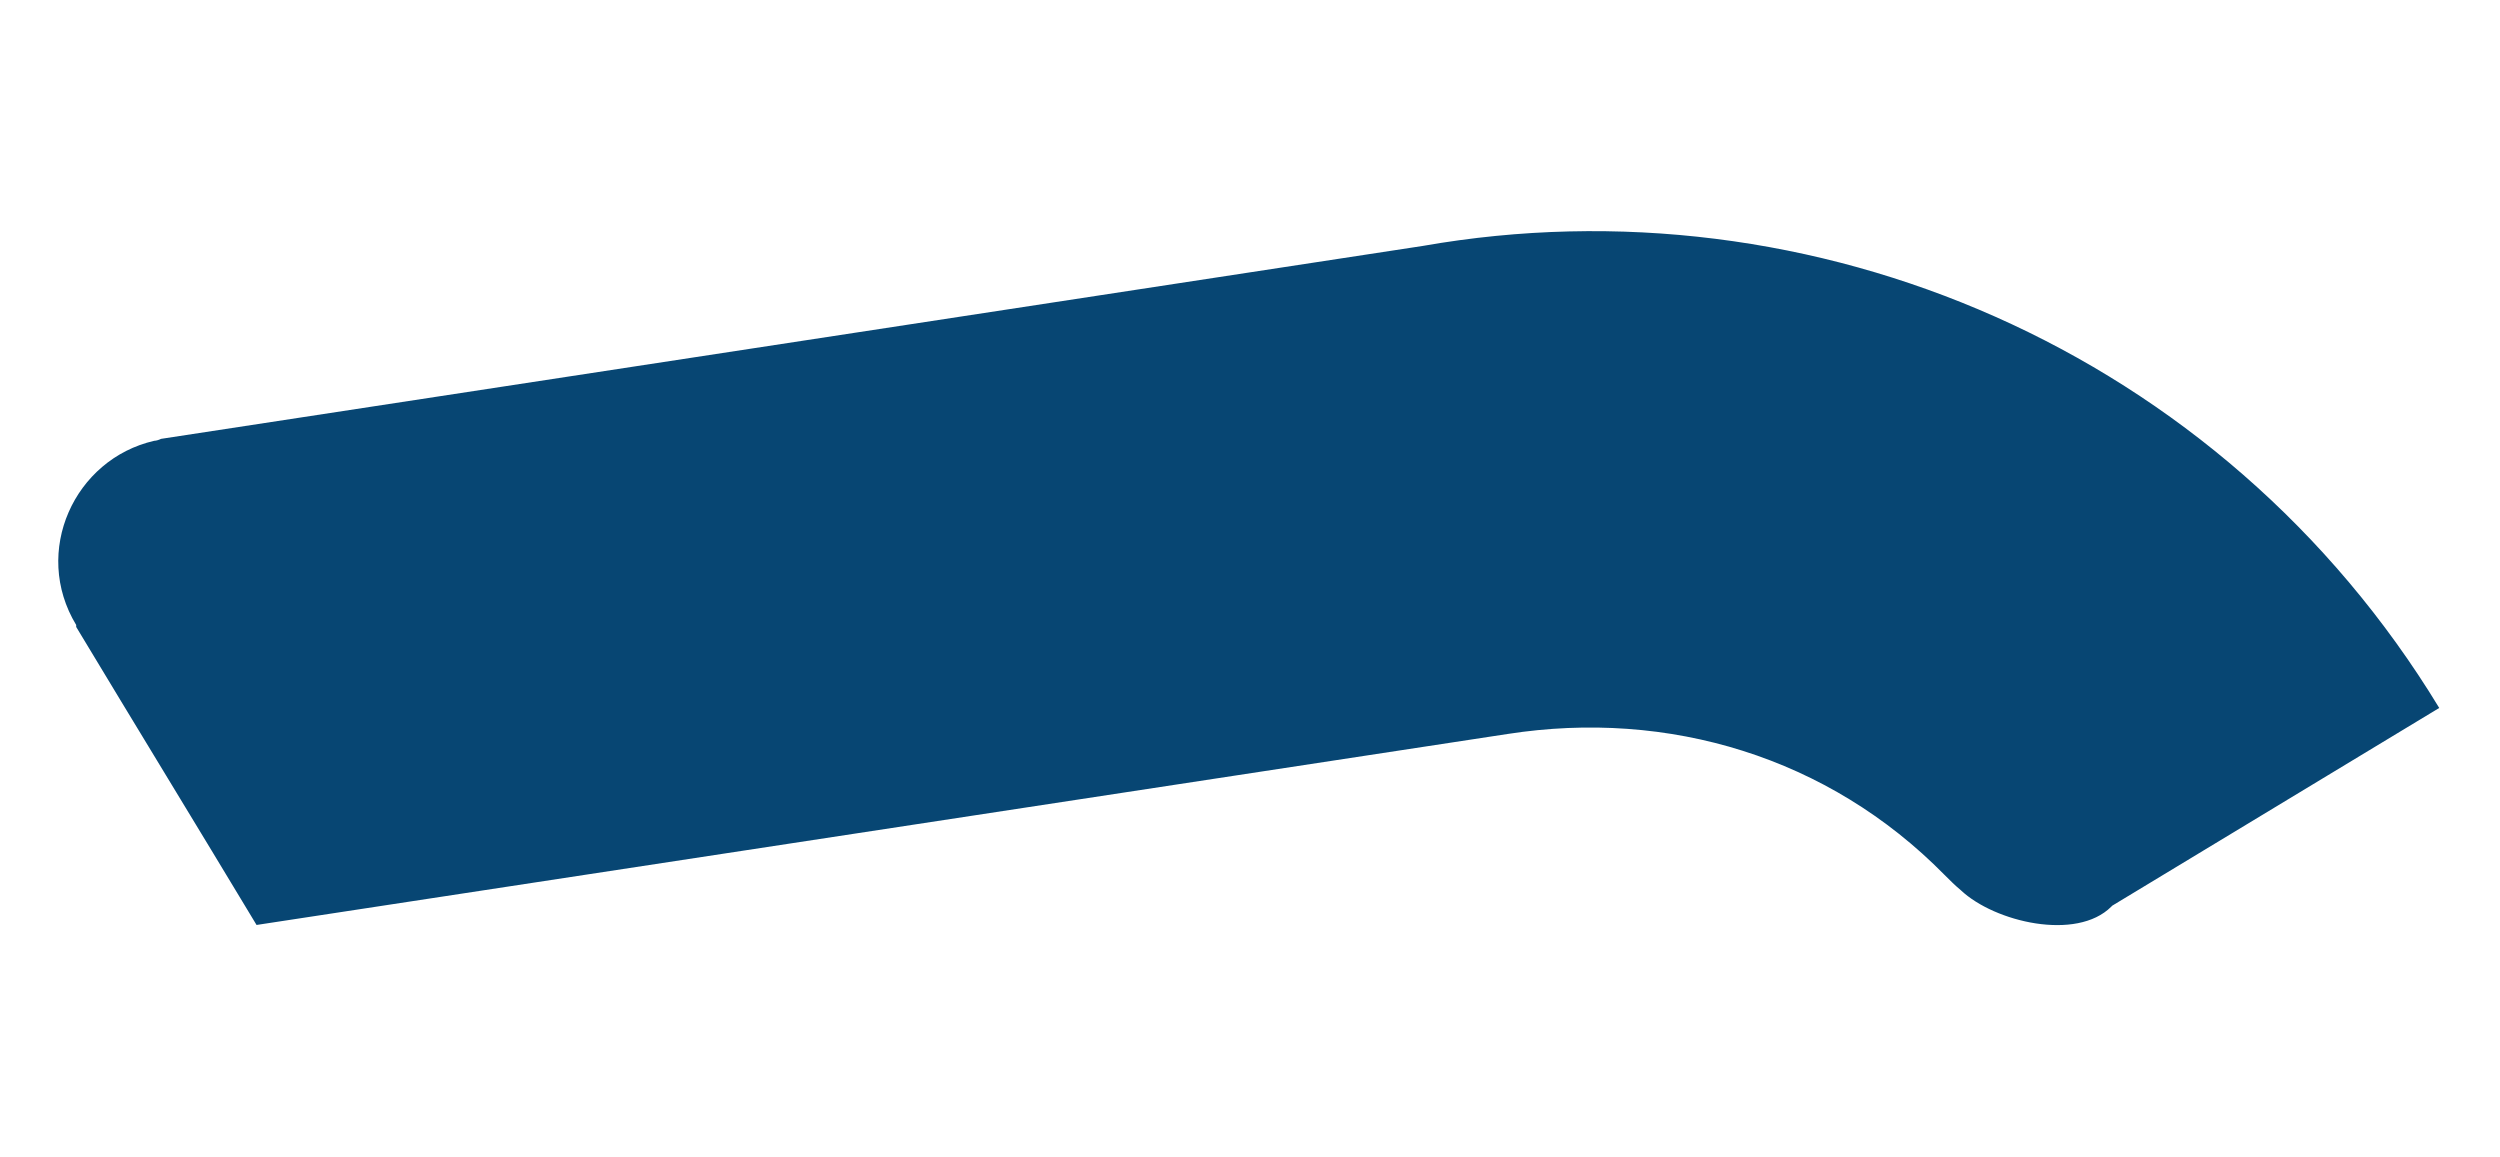
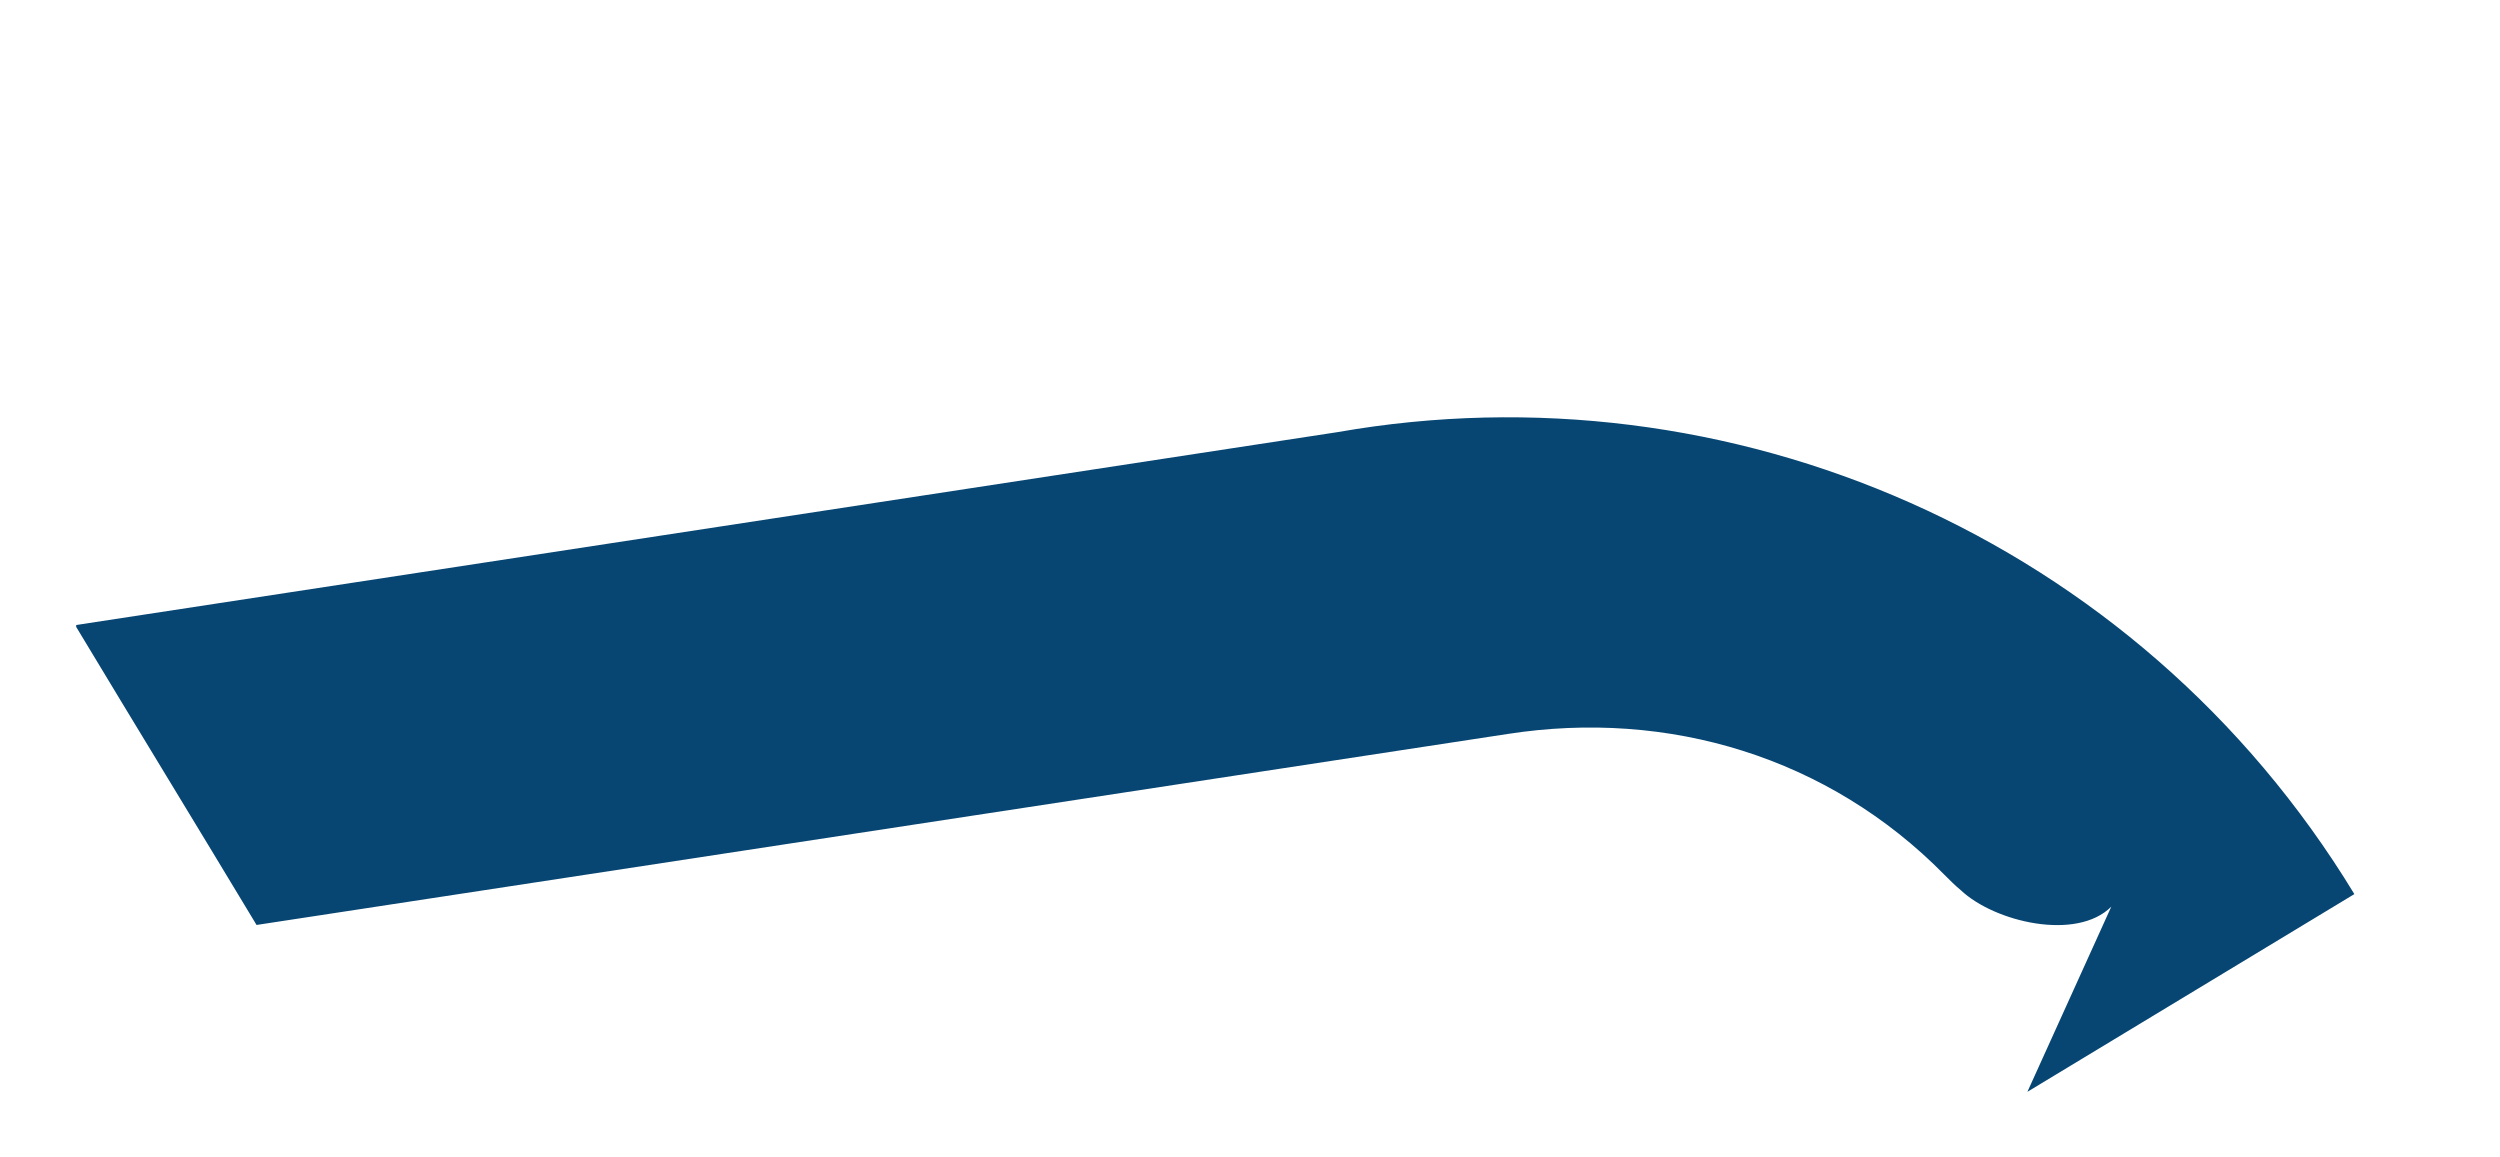
<svg xmlns="http://www.w3.org/2000/svg" id="Layer_1" version="1.1" viewBox="0 0 259.2 120">
  <defs>
    <style> .st0 { fill: #074673; fill-rule: evenodd; } </style>
  </defs>
-   <path class="st0" d="M218.9,94c-3.6,3.6-12.1,1.6-15.6-1.7-.6-.5-1.1-1-1.7-1.6-12-12.2-28.6-17.2-45.3-14.6-43.2,6.6-86.5,13.2-129.7,19.8-6.2-10.3-12.5-20.6-18.7-30.9h0s0-.2,0-.2c-4.6-7.6-.2-17.2,8.1-19.1.2,0,.5-.1.7-.2l130.8-20c40.4-7.1,82.8,10.7,105.4,47.9l-33.9,20.5Z" />
+   <path class="st0" d="M218.9,94c-3.6,3.6-12.1,1.6-15.6-1.7-.6-.5-1.1-1-1.7-1.6-12-12.2-28.6-17.2-45.3-14.6-43.2,6.6-86.5,13.2-129.7,19.8-6.2-10.3-12.5-20.6-18.7-30.9h0s0-.2,0-.2l130.8-20c40.4-7.1,82.8,10.7,105.4,47.9l-33.9,20.5Z" />
</svg>